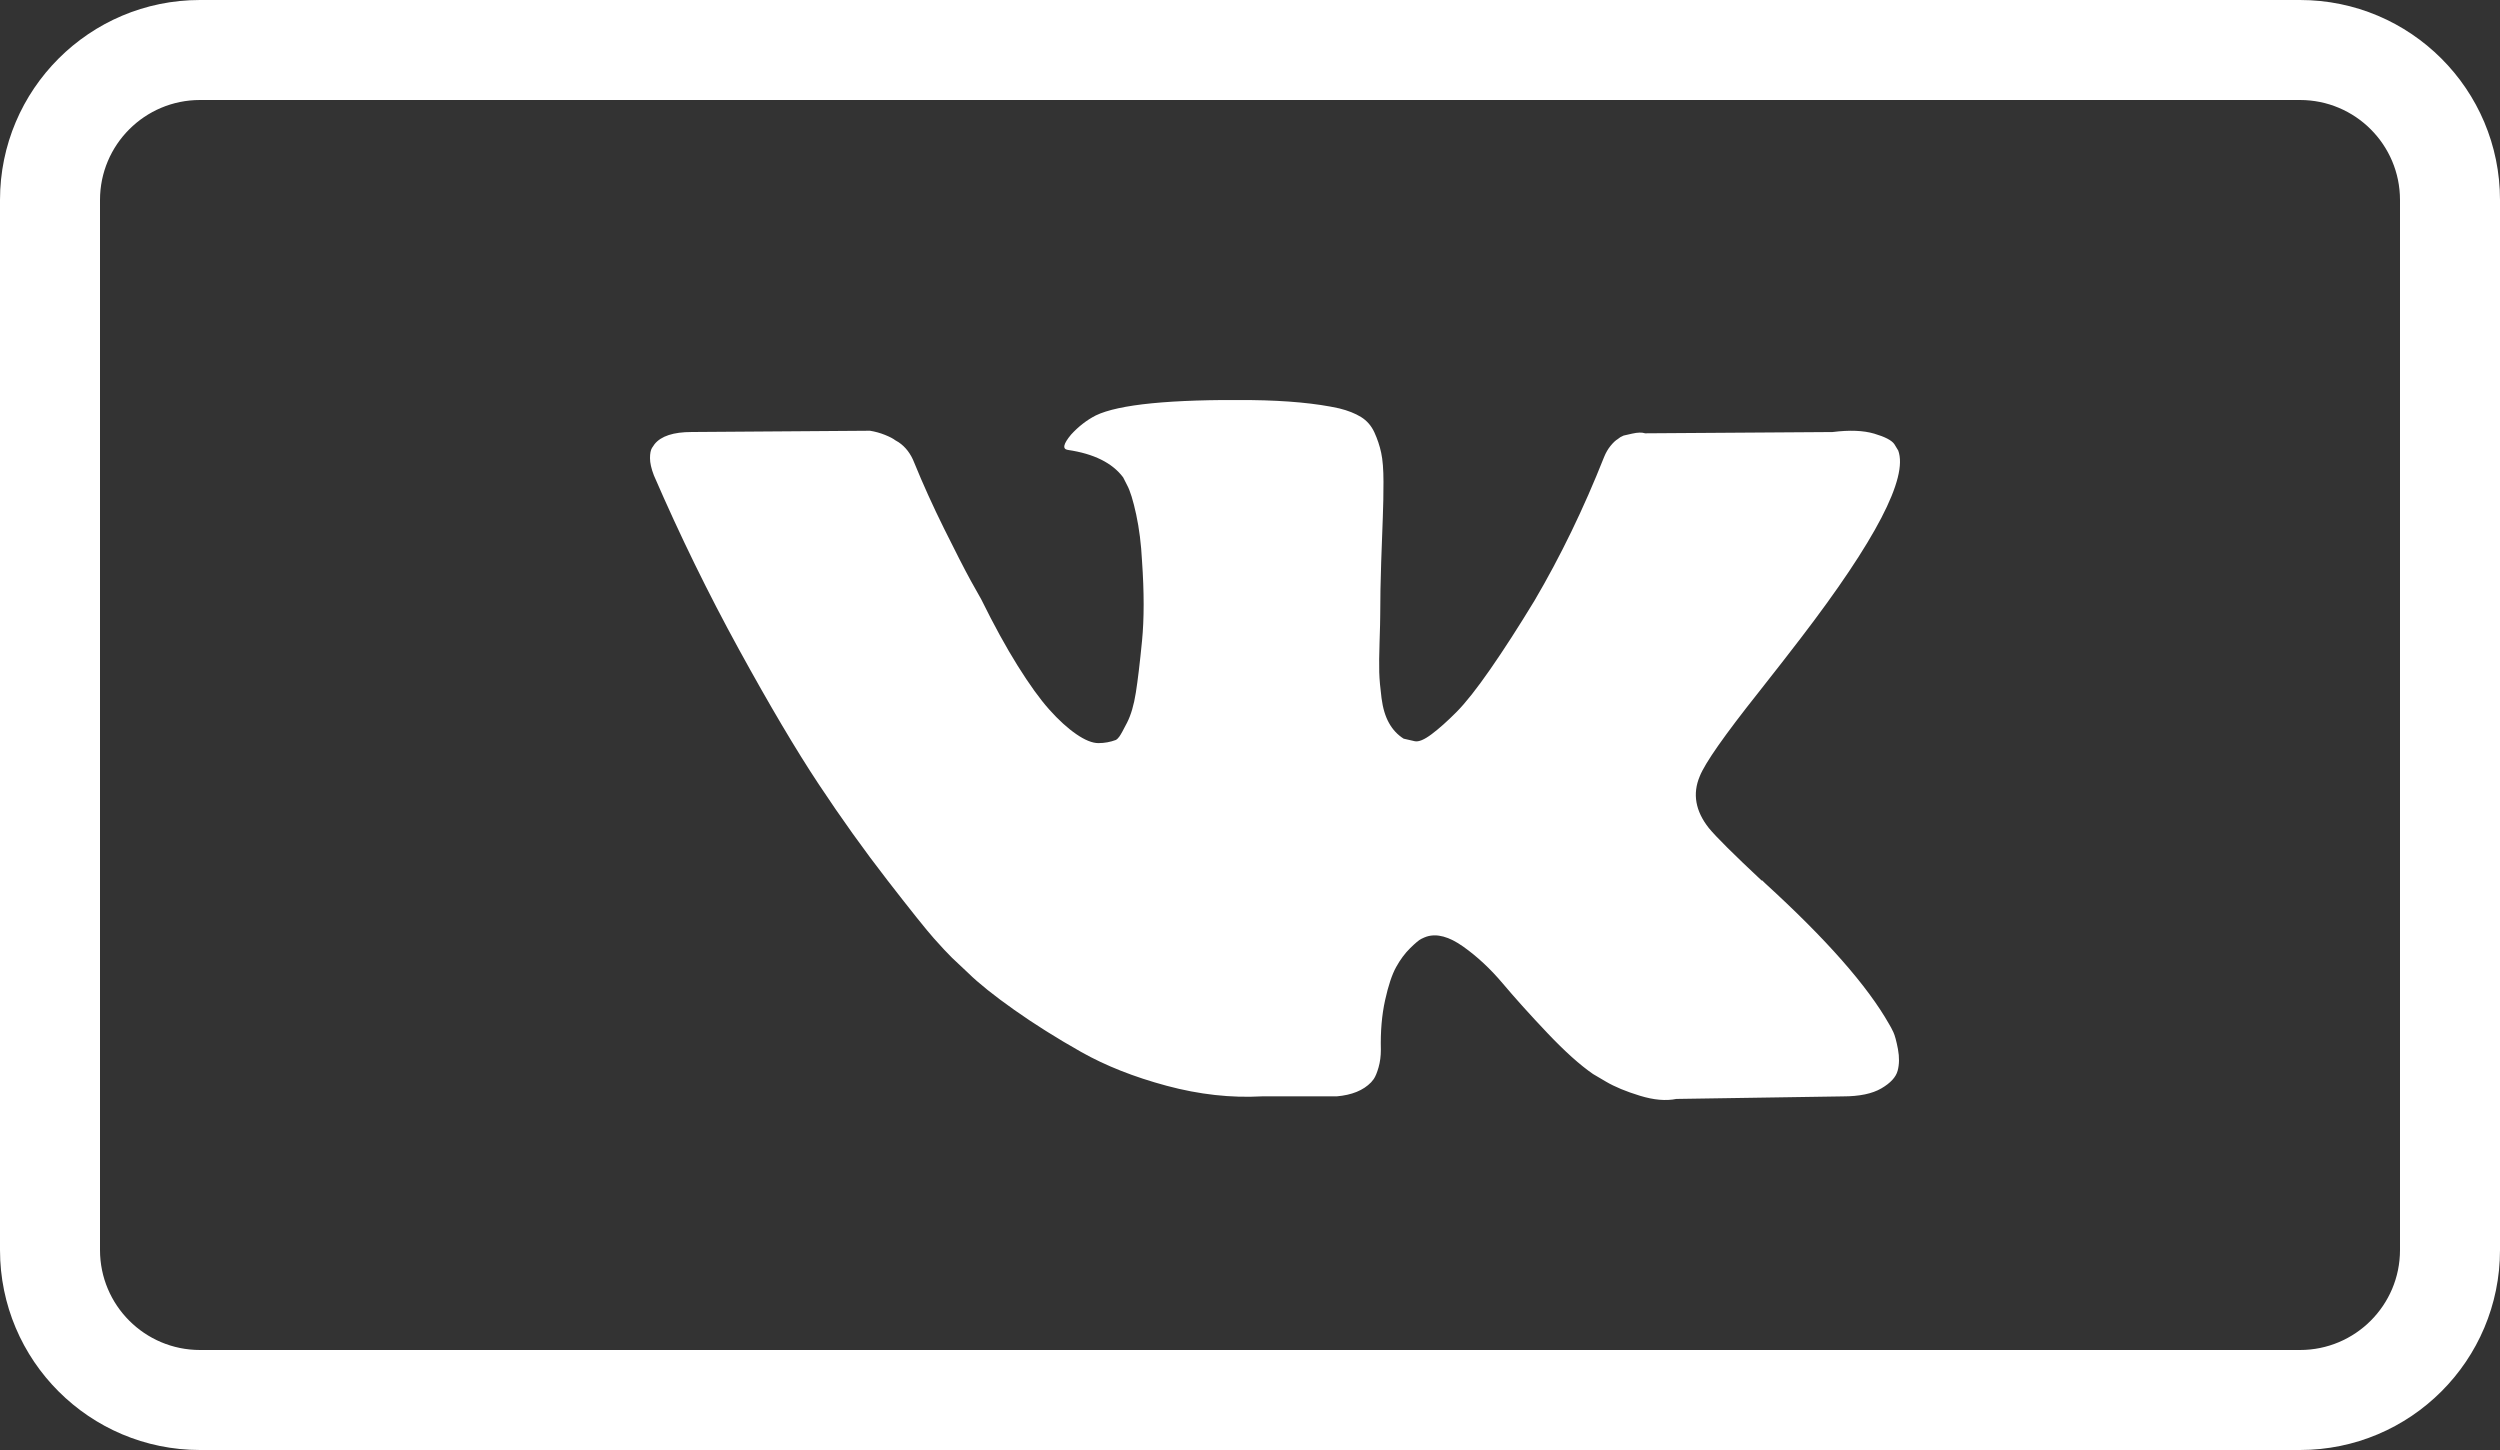
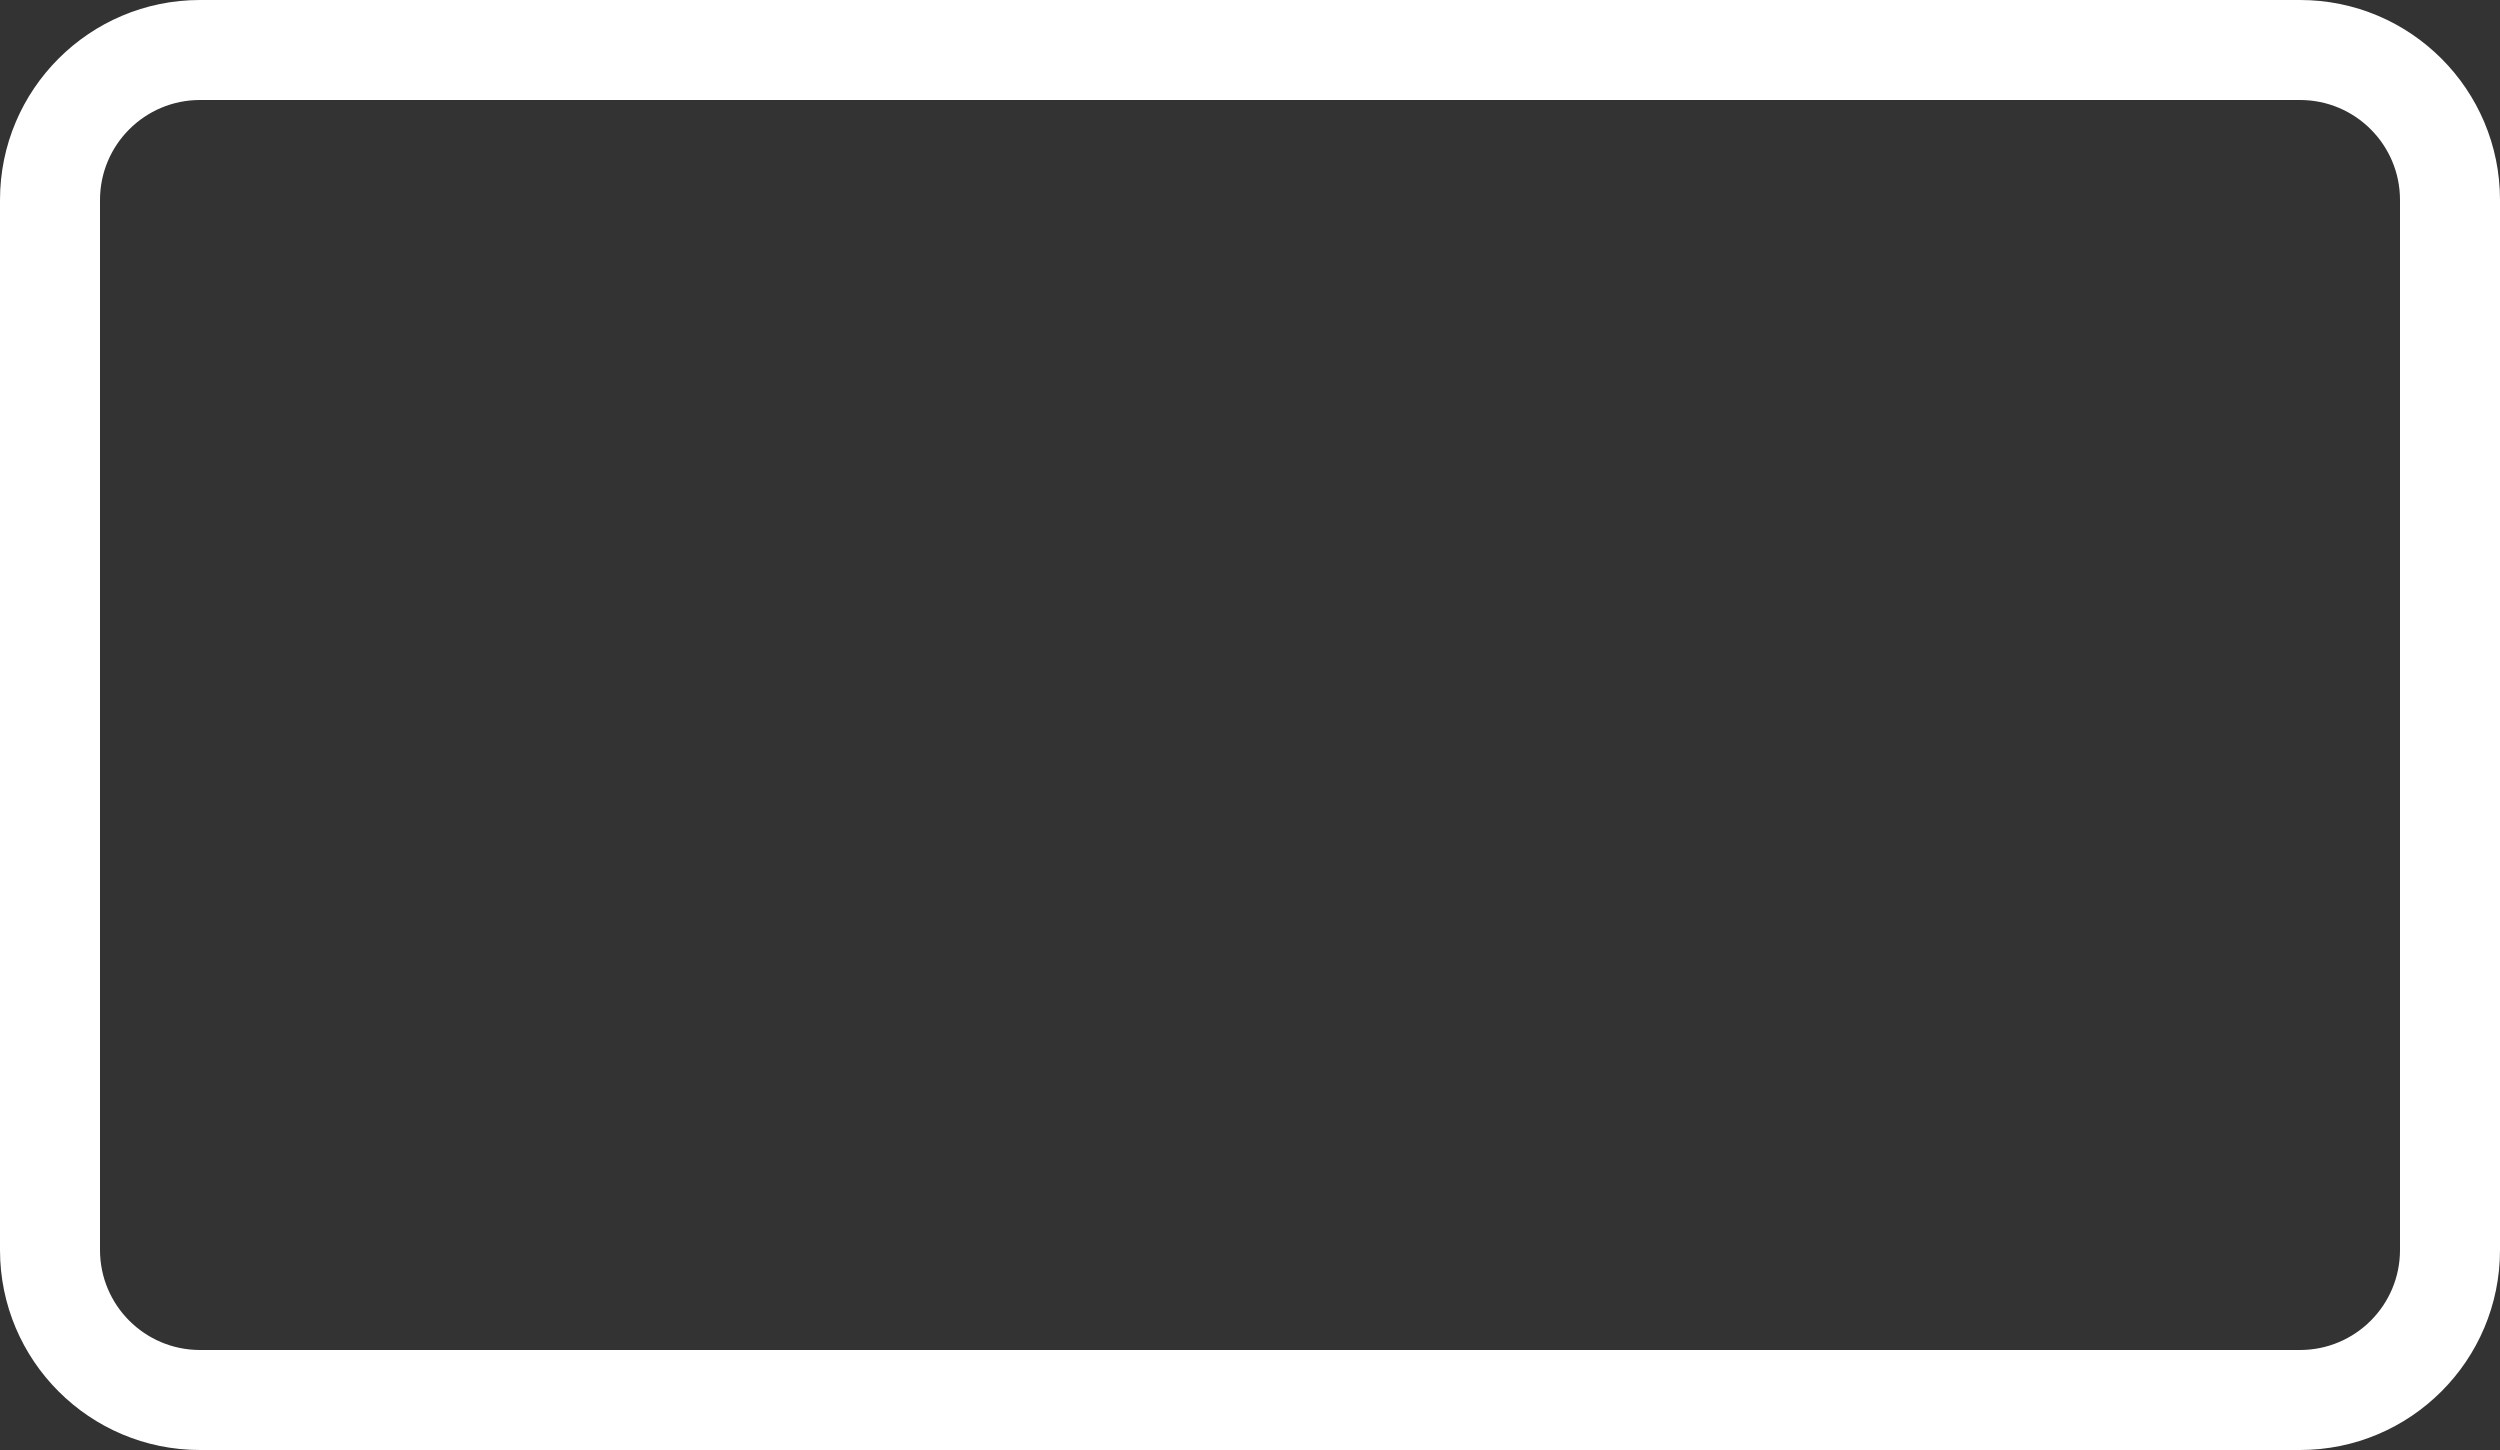
<svg xmlns="http://www.w3.org/2000/svg" width="200" height="116" viewBox="0 0 200 116" fill="none">
  <rect x="0" y="0" width="200" height="116" fill="#333333" stroke="none" />
-   <path d="M151.47 82.574C151.349 82.318 151.236 82.106 151.131 81.935C149.396 78.868 146.08 75.104 141.186 70.641L141.083 70.538L141.031 70.488L140.979 70.437H140.926C138.705 68.359 137.298 66.961 136.709 66.246C135.632 64.883 135.39 63.503 135.979 62.106C136.395 61.05 137.959 58.819 140.665 55.412C142.089 53.606 143.216 52.159 144.049 51.068C150.055 43.232 152.658 38.225 151.859 36.044L151.549 35.534C151.341 35.227 150.803 34.947 149.936 34.691C149.067 34.435 147.957 34.393 146.603 34.563L131.608 34.665C131.365 34.581 131.018 34.589 130.567 34.691C130.115 34.793 129.889 34.845 129.889 34.845L129.628 34.973L129.421 35.126C129.248 35.228 129.057 35.407 128.848 35.663C128.641 35.917 128.468 36.216 128.329 36.557C126.696 40.679 124.84 44.512 122.757 48.055C121.473 50.167 120.293 51.998 119.216 53.549C118.14 55.098 117.238 56.24 116.51 56.972C115.78 57.705 115.122 58.291 114.531 58.735C113.94 59.178 113.49 59.366 113.178 59.297C112.865 59.229 112.57 59.161 112.291 59.093C111.806 58.786 111.415 58.369 111.121 57.841C110.825 57.313 110.626 56.648 110.522 55.847C110.418 55.046 110.357 54.357 110.339 53.778C110.323 53.199 110.331 52.38 110.366 51.325C110.402 50.268 110.418 49.553 110.418 49.178C110.418 47.883 110.444 46.478 110.495 44.962C110.548 43.446 110.59 42.245 110.626 41.36C110.661 40.474 110.678 39.537 110.678 38.549C110.678 37.561 110.617 36.786 110.495 36.223C110.376 35.662 110.192 35.117 109.95 34.588C109.707 34.06 109.35 33.651 108.883 33.361C108.414 33.072 107.832 32.842 107.139 32.671C105.299 32.263 102.956 32.042 100.109 32.007C93.653 31.939 89.505 32.348 87.665 33.234C86.937 33.608 86.277 34.12 85.687 34.767C85.062 35.517 84.975 35.926 85.426 35.993C87.509 36.299 88.984 37.032 89.852 38.19L90.164 38.804C90.408 39.247 90.651 40.031 90.894 41.155C91.136 42.279 91.293 43.522 91.362 44.885C91.535 47.372 91.535 49.501 91.362 51.273C91.188 53.045 91.024 54.424 90.867 55.412C90.711 56.4 90.477 57.201 90.164 57.814C89.852 58.427 89.644 58.802 89.539 58.938C89.435 59.074 89.348 59.16 89.279 59.193C88.828 59.363 88.359 59.449 87.873 59.449C87.387 59.449 86.797 59.211 86.103 58.733C85.409 58.256 84.689 57.601 83.943 56.766C83.196 55.931 82.355 54.764 81.417 53.265C80.48 51.766 79.508 49.995 78.502 47.951L77.669 46.468C77.148 45.515 76.437 44.126 75.534 42.304C74.631 40.481 73.833 38.717 73.139 37.014C72.862 36.298 72.445 35.754 71.89 35.379L71.629 35.225C71.456 35.089 71.178 34.945 70.796 34.791C70.414 34.637 70.016 34.527 69.599 34.459L55.333 34.561C53.875 34.561 52.886 34.885 52.365 35.532L52.157 35.838C52.053 36.009 52 36.281 52 36.656C52 37.031 52.104 37.491 52.313 38.036C54.395 42.84 56.66 47.473 59.107 51.936C61.554 56.399 63.68 59.994 65.485 62.718C67.289 65.444 69.129 68.017 71.004 70.435C72.878 72.854 74.119 74.404 74.726 75.085C75.334 75.768 75.811 76.278 76.158 76.618L77.46 77.845C78.293 78.662 79.516 79.642 81.13 80.783C82.745 81.925 84.532 83.049 86.493 84.157C88.455 85.263 90.737 86.166 93.34 86.864C95.944 87.563 98.477 87.844 100.942 87.709H106.93C108.144 87.606 109.064 87.231 109.689 86.584L109.897 86.328C110.036 86.124 110.166 85.808 110.287 85.383C110.408 84.958 110.469 84.489 110.469 83.978C110.433 82.513 110.547 81.193 110.807 80.018C111.066 78.843 111.362 77.957 111.693 77.361C112.023 76.765 112.397 76.262 112.812 75.854C113.228 75.445 113.524 75.198 113.698 75.113C113.871 75.027 114.009 74.969 114.113 74.934C114.947 74.661 115.927 74.925 117.056 75.727C118.184 76.527 119.243 77.516 120.232 78.691C121.222 79.867 122.41 81.186 123.799 82.651C125.188 84.116 126.402 85.205 127.443 85.922L128.484 86.535C129.179 86.944 130.082 87.319 131.193 87.659C132.302 88 133.273 88.085 134.107 87.915L147.436 87.711C148.754 87.711 149.78 87.497 150.507 87.072C151.237 86.646 151.67 86.177 151.809 85.666C151.949 85.155 151.956 84.576 151.836 83.928C151.712 83.281 151.591 82.83 151.47 82.574Z" fill="white" />
  <path fill-rule="evenodd" clip-rule="evenodd" d="M184 8H16C11.582 8 8 11.582 8 16V100C8 104.418 11.582 108 16 108H184C188.418 108 192 104.418 192 100V16C192 11.582 188.418 8 184 8ZM16 0C7.163 0 0 7.163 0 16V100C0 108.837 7.163 116 16 116H184C192.837 116 200 108.837 200 100V16C200 7.163 192.837 0 184 0H16Z" fill="white" />
</svg>